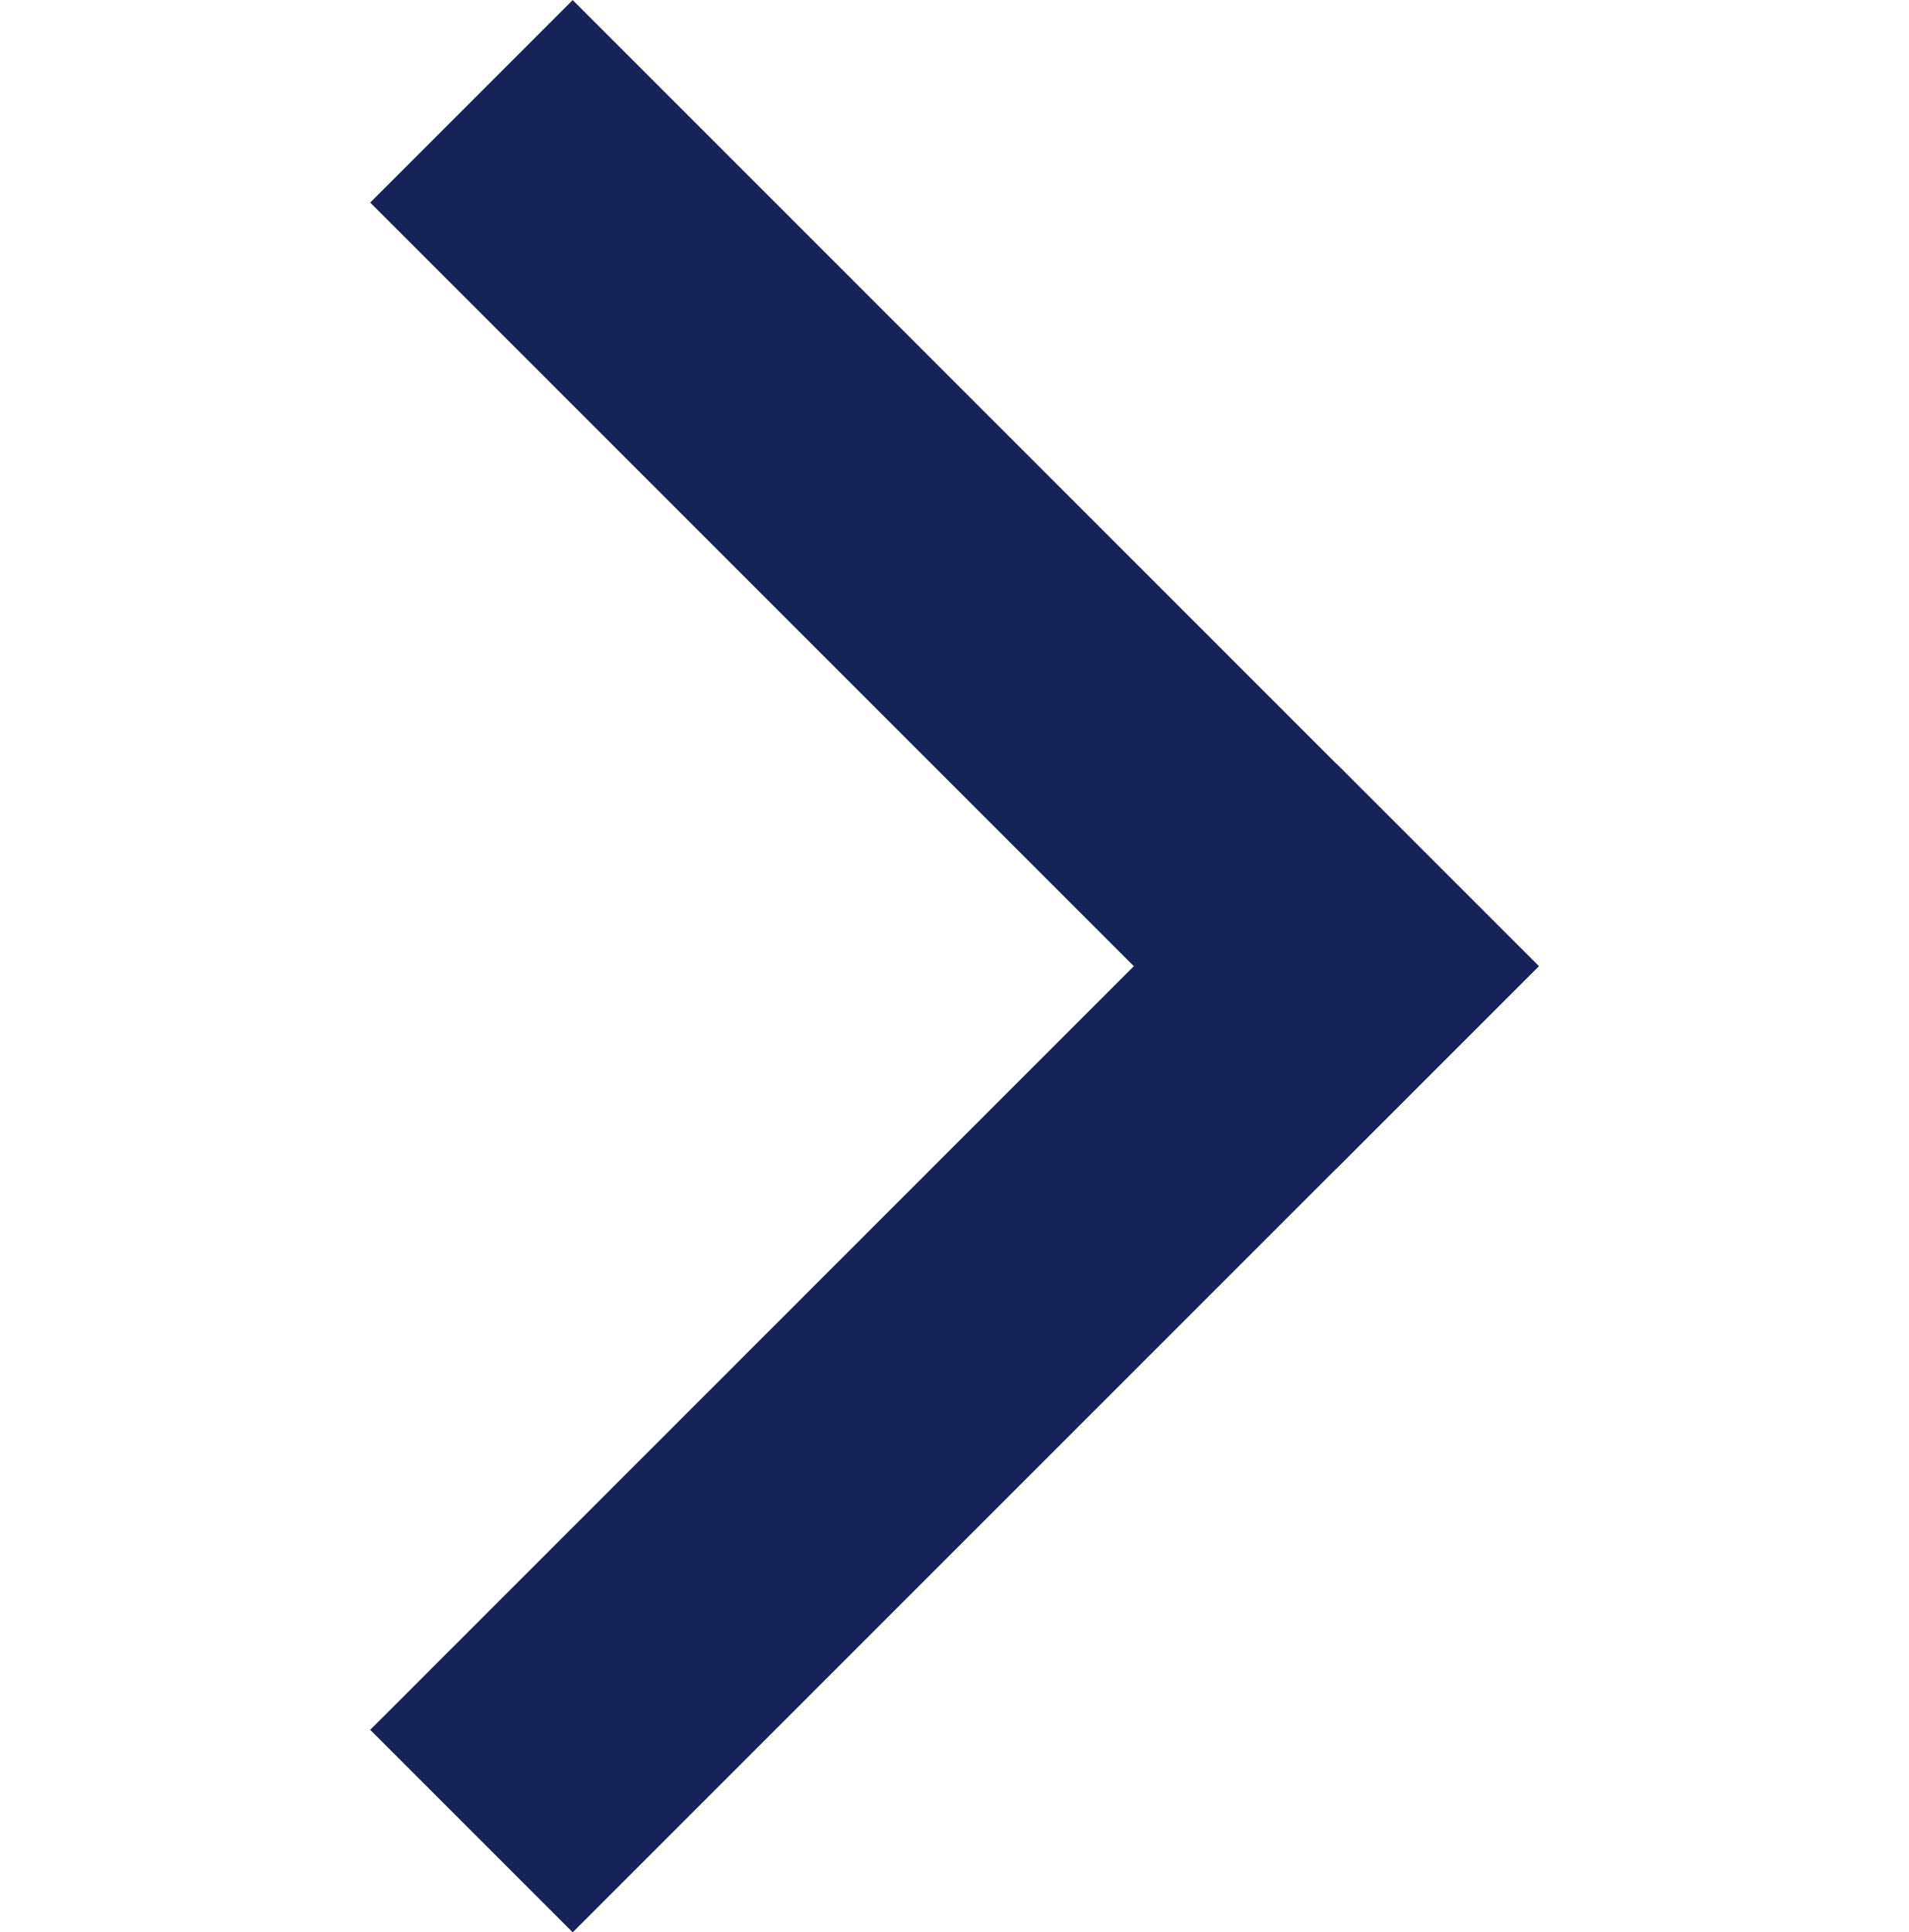
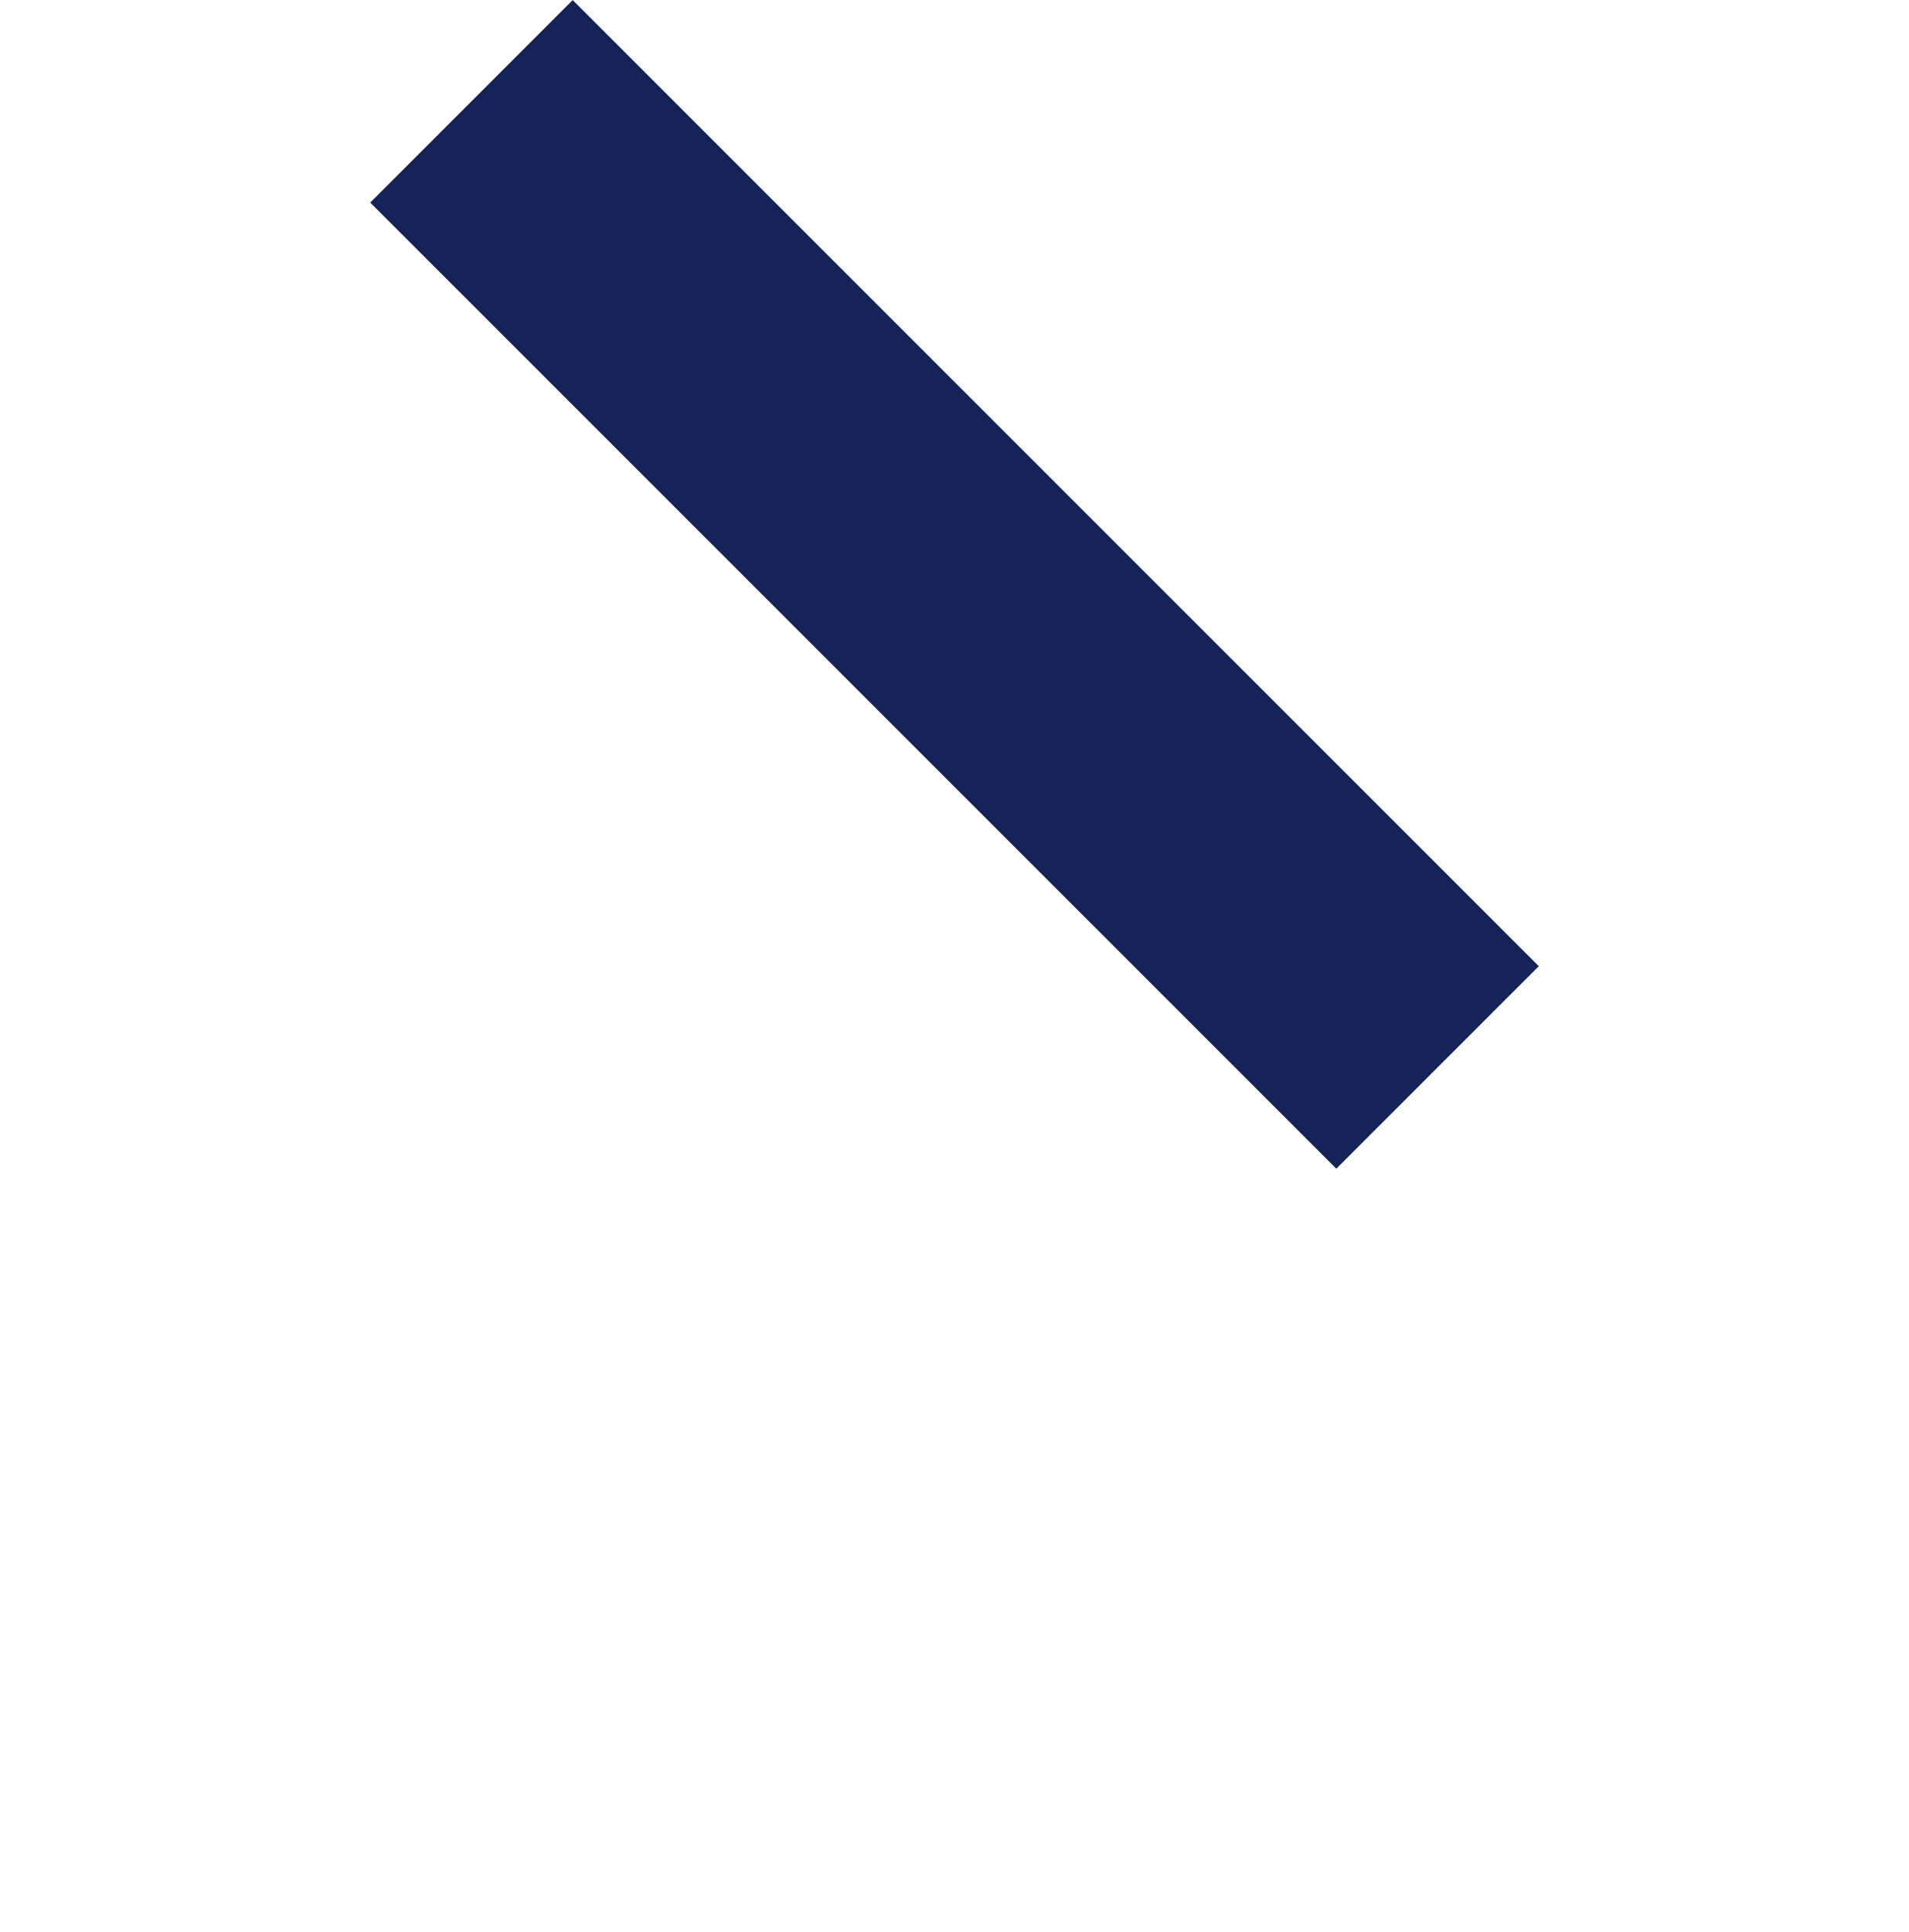
<svg xmlns="http://www.w3.org/2000/svg" width="10" height="10.121" viewBox="0 0 10 10.121">
  <g id="icon" transform="translate(0 0.061)">
    <g id="arrow" transform="translate(3 1)">
      <line id="선_52" data-name="선 52" x2="4" y2="4" fill="none" stroke="#152358" stroke-linecap="square" stroke-width="1.5" />
-       <line id="선_53" data-name="선 53" y1="4" x2="4" transform="translate(0 4)" fill="none" stroke="#152358" stroke-linecap="square" stroke-width="1.5" />
    </g>
-     <rect id="영역" width="10" height="10" fill="red" opacity="0" />
  </g>
</svg>